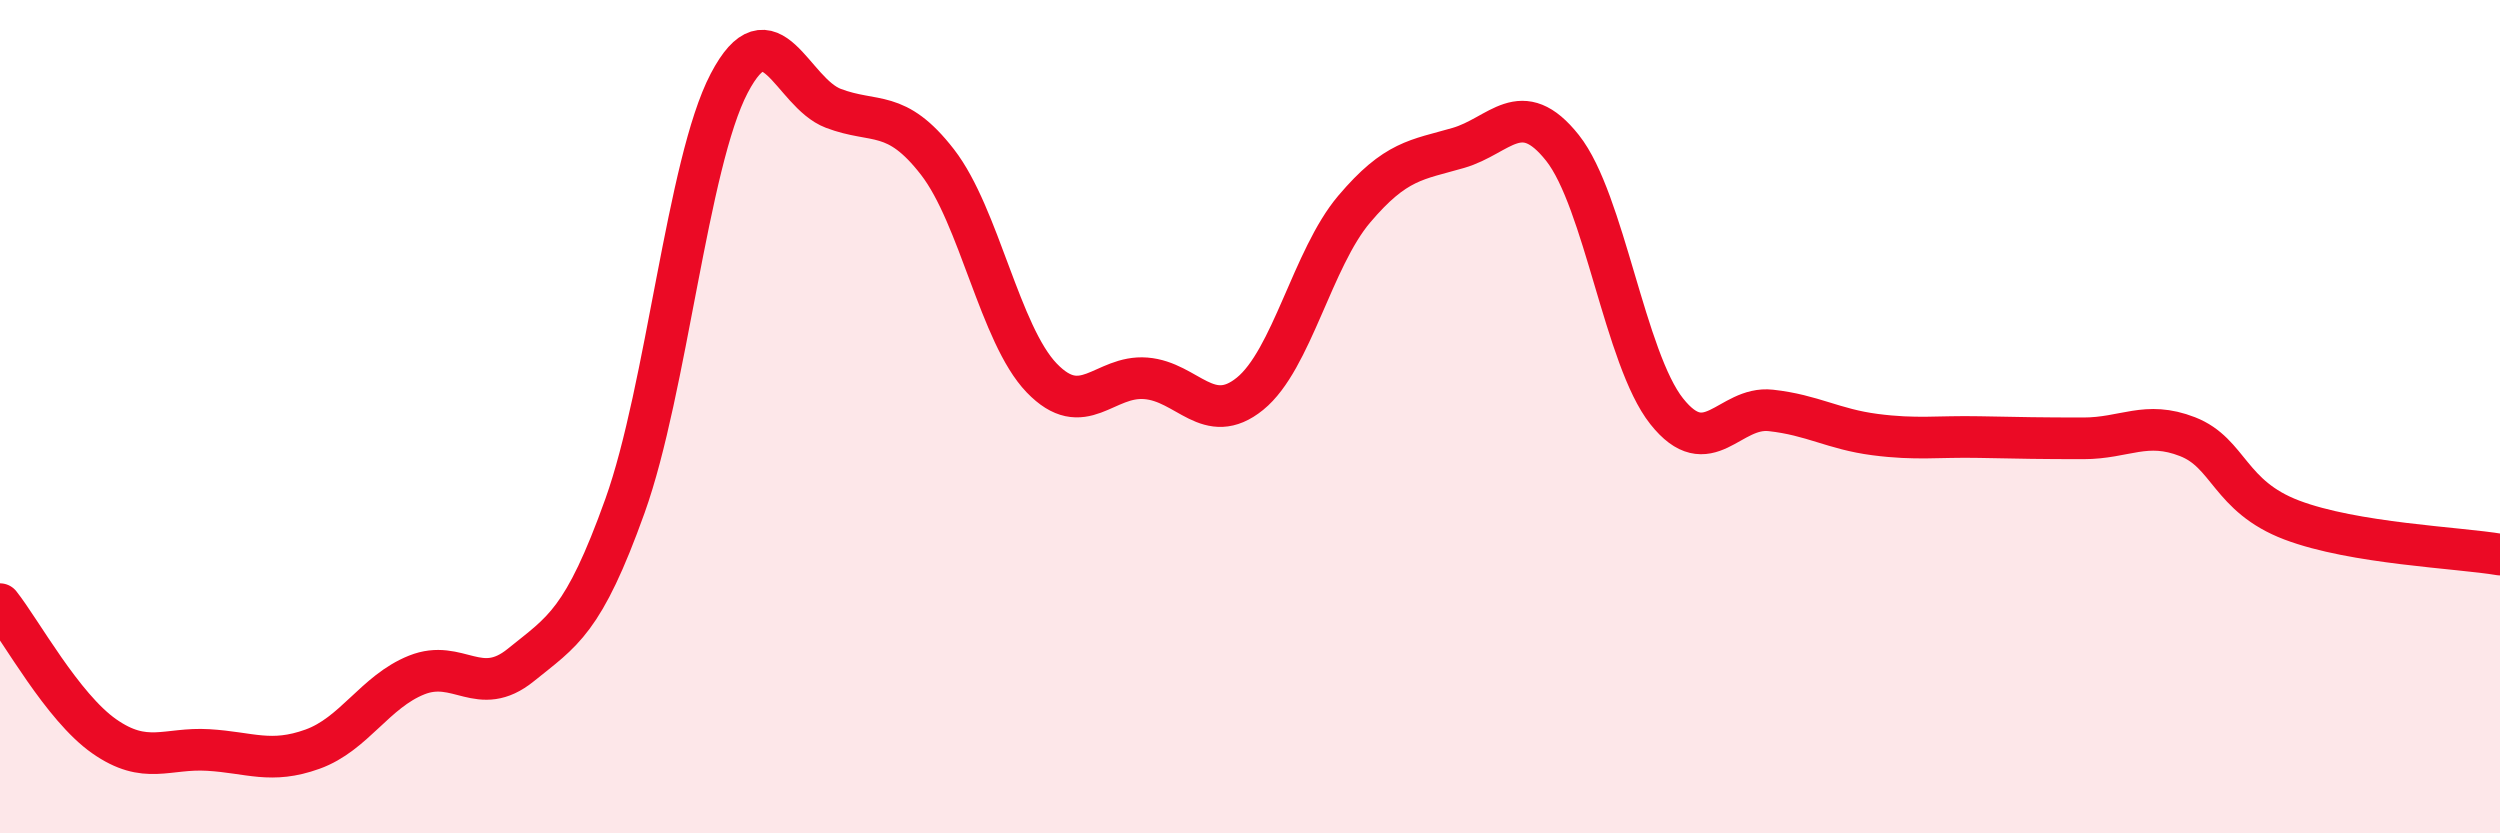
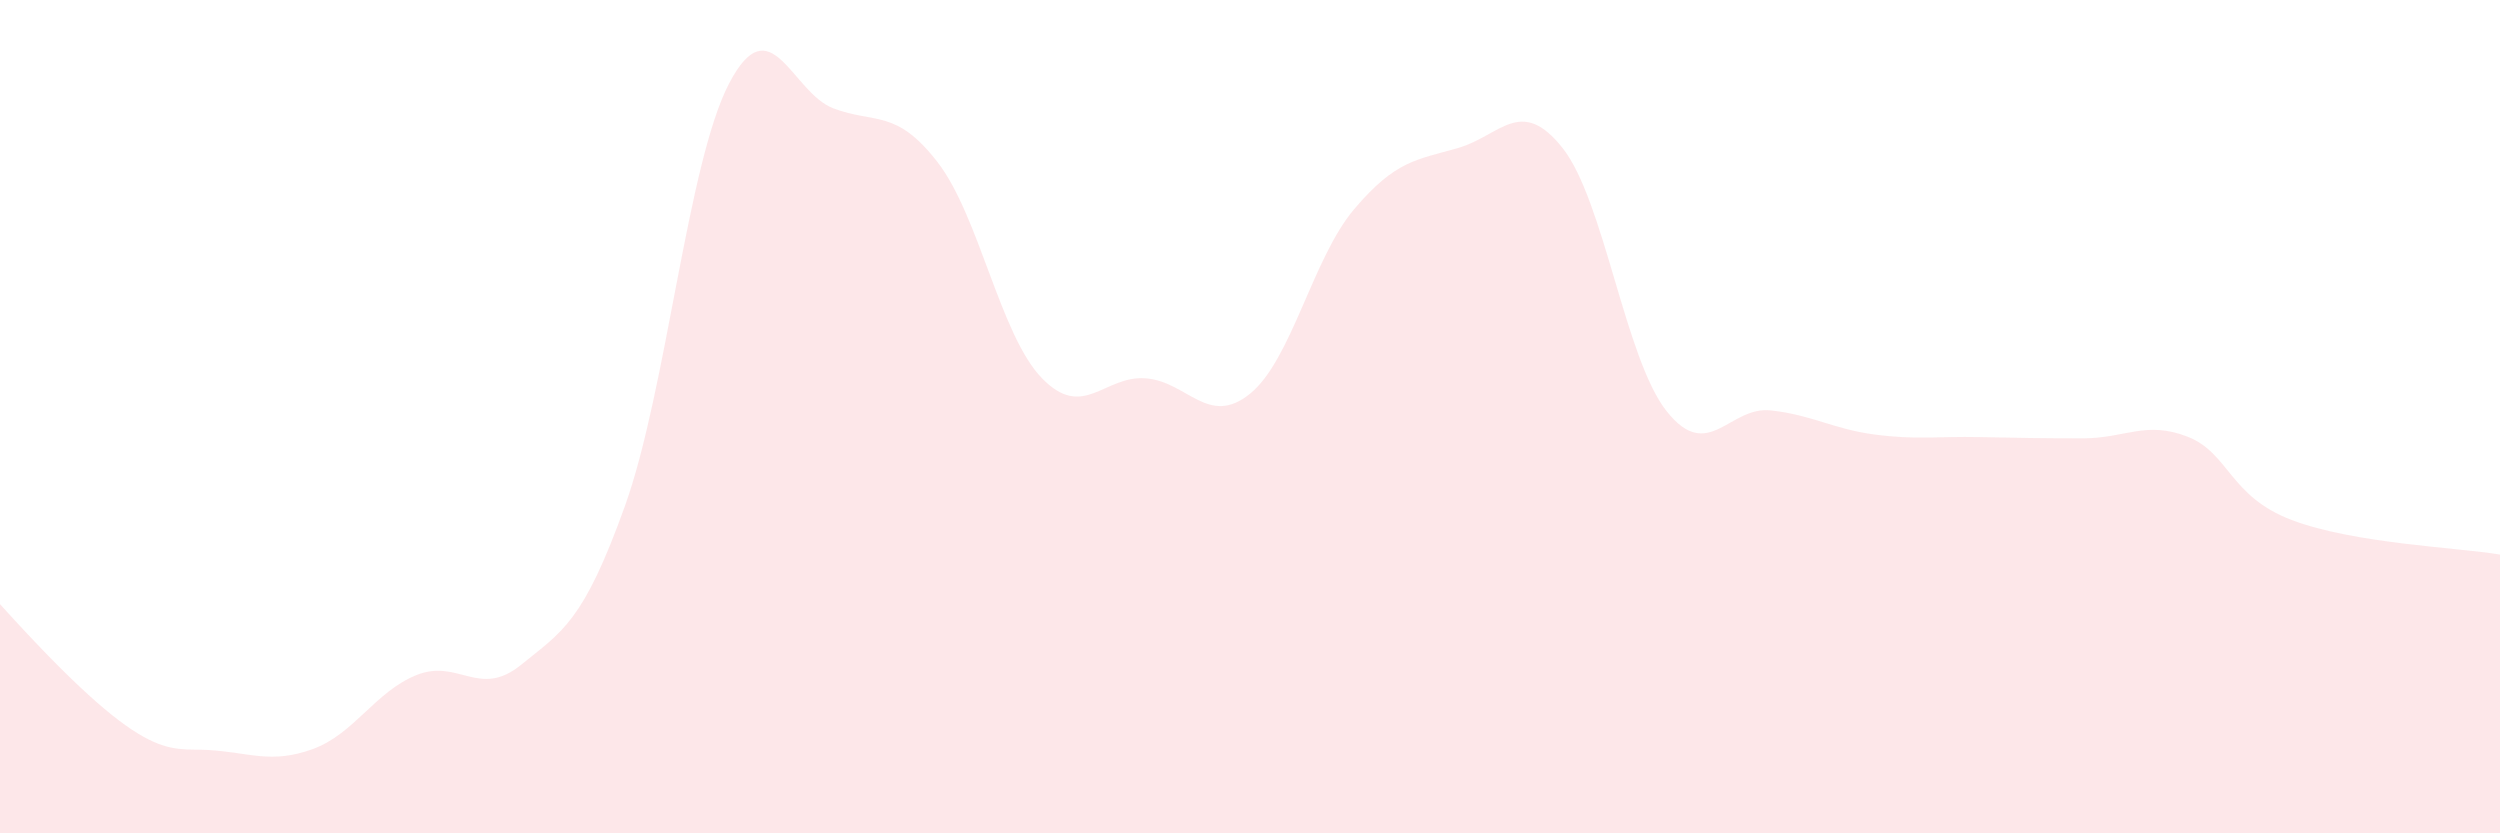
<svg xmlns="http://www.w3.org/2000/svg" width="60" height="20" viewBox="0 0 60 20">
-   <path d="M 0,14.5 C 0.5,15.13 1.5,16.97 2.5,17.67 C 3.5,18.37 4,17.94 5,18 C 6,18.06 6.5,18.34 7.5,17.98 C 8.5,17.62 9,16.6 10,16.2 C 11,15.8 11.5,16.77 12.5,15.96 C 13.5,15.15 14,14.93 15,12.14 C 16,9.35 16.5,3.91 17.5,2 C 18.5,0.09 19,2.22 20,2.6 C 21,2.98 21.5,2.6 22.5,3.89 C 23.5,5.18 24,8.03 25,9.07 C 26,10.11 26.5,9 27.5,9.08 C 28.5,9.16 29,10.26 30,9.45 C 31,8.64 31.5,6.2 32.5,5.02 C 33.5,3.84 34,3.84 35,3.55 C 36,3.26 36.5,2.29 37.5,3.55 C 38.5,4.81 39,8.61 40,9.87 C 41,11.13 41.5,9.74 42.5,9.85 C 43.5,9.96 44,10.3 45,10.43 C 46,10.56 46.5,10.47 47.5,10.49 C 48.5,10.51 49,10.52 50,10.52 C 51,10.52 51.5,10.09 52.5,10.48 C 53.5,10.87 53.5,11.91 55,12.48 C 56.5,13.05 59,13.14 60,13.31L60 20L0 20Z" fill="#EB0A25" opacity="0.1" stroke-linecap="round" stroke-linejoin="round" />
-   <path d="M 0,14.5 C 0.5,15.13 1.5,16.97 2.5,17.67 C 3.5,18.37 4,17.94 5,18 C 6,18.06 6.5,18.34 7.5,17.98 C 8.5,17.62 9,16.6 10,16.2 C 11,15.8 11.5,16.77 12.5,15.96 C 13.5,15.15 14,14.93 15,12.14 C 16,9.35 16.5,3.91 17.5,2 C 18.5,0.09 19,2.22 20,2.6 C 21,2.98 21.5,2.6 22.5,3.89 C 23.5,5.18 24,8.03 25,9.07 C 26,10.11 26.5,9 27.5,9.08 C 28.5,9.16 29,10.26 30,9.45 C 31,8.64 31.5,6.2 32.5,5.02 C 33.5,3.84 34,3.84 35,3.55 C 36,3.26 36.5,2.29 37.5,3.55 C 38.5,4.81 39,8.61 40,9.87 C 41,11.13 41.5,9.74 42.5,9.85 C 43.5,9.96 44,10.3 45,10.43 C 46,10.56 46.5,10.47 47.5,10.49 C 48.5,10.51 49,10.52 50,10.52 C 51,10.52 51.5,10.09 52.5,10.48 C 53.5,10.87 53.5,11.91 55,12.48 C 56.5,13.05 59,13.14 60,13.31" stroke="#EB0A25" stroke-width="1" fill="none" stroke-linecap="round" stroke-linejoin="round" />
+   <path d="M 0,14.5 C 3.5,18.37 4,17.94 5,18 C 6,18.06 6.5,18.34 7.5,17.98 C 8.5,17.62 9,16.6 10,16.2 C 11,15.8 11.5,16.77 12.5,15.96 C 13.5,15.15 14,14.93 15,12.14 C 16,9.35 16.5,3.91 17.5,2 C 18.5,0.09 19,2.22 20,2.6 C 21,2.98 21.5,2.6 22.5,3.89 C 23.5,5.18 24,8.03 25,9.07 C 26,10.11 26.5,9 27.5,9.08 C 28.5,9.16 29,10.26 30,9.45 C 31,8.64 31.5,6.2 32.5,5.02 C 33.5,3.84 34,3.84 35,3.55 C 36,3.26 36.5,2.29 37.5,3.55 C 38.5,4.81 39,8.61 40,9.87 C 41,11.13 41.5,9.74 42.5,9.85 C 43.5,9.96 44,10.3 45,10.43 C 46,10.56 46.5,10.47 47.5,10.49 C 48.5,10.51 49,10.52 50,10.52 C 51,10.52 51.5,10.09 52.5,10.48 C 53.5,10.87 53.5,11.91 55,12.48 C 56.5,13.05 59,13.14 60,13.31L60 20L0 20Z" fill="#EB0A25" opacity="0.1" stroke-linecap="round" stroke-linejoin="round" />
</svg>